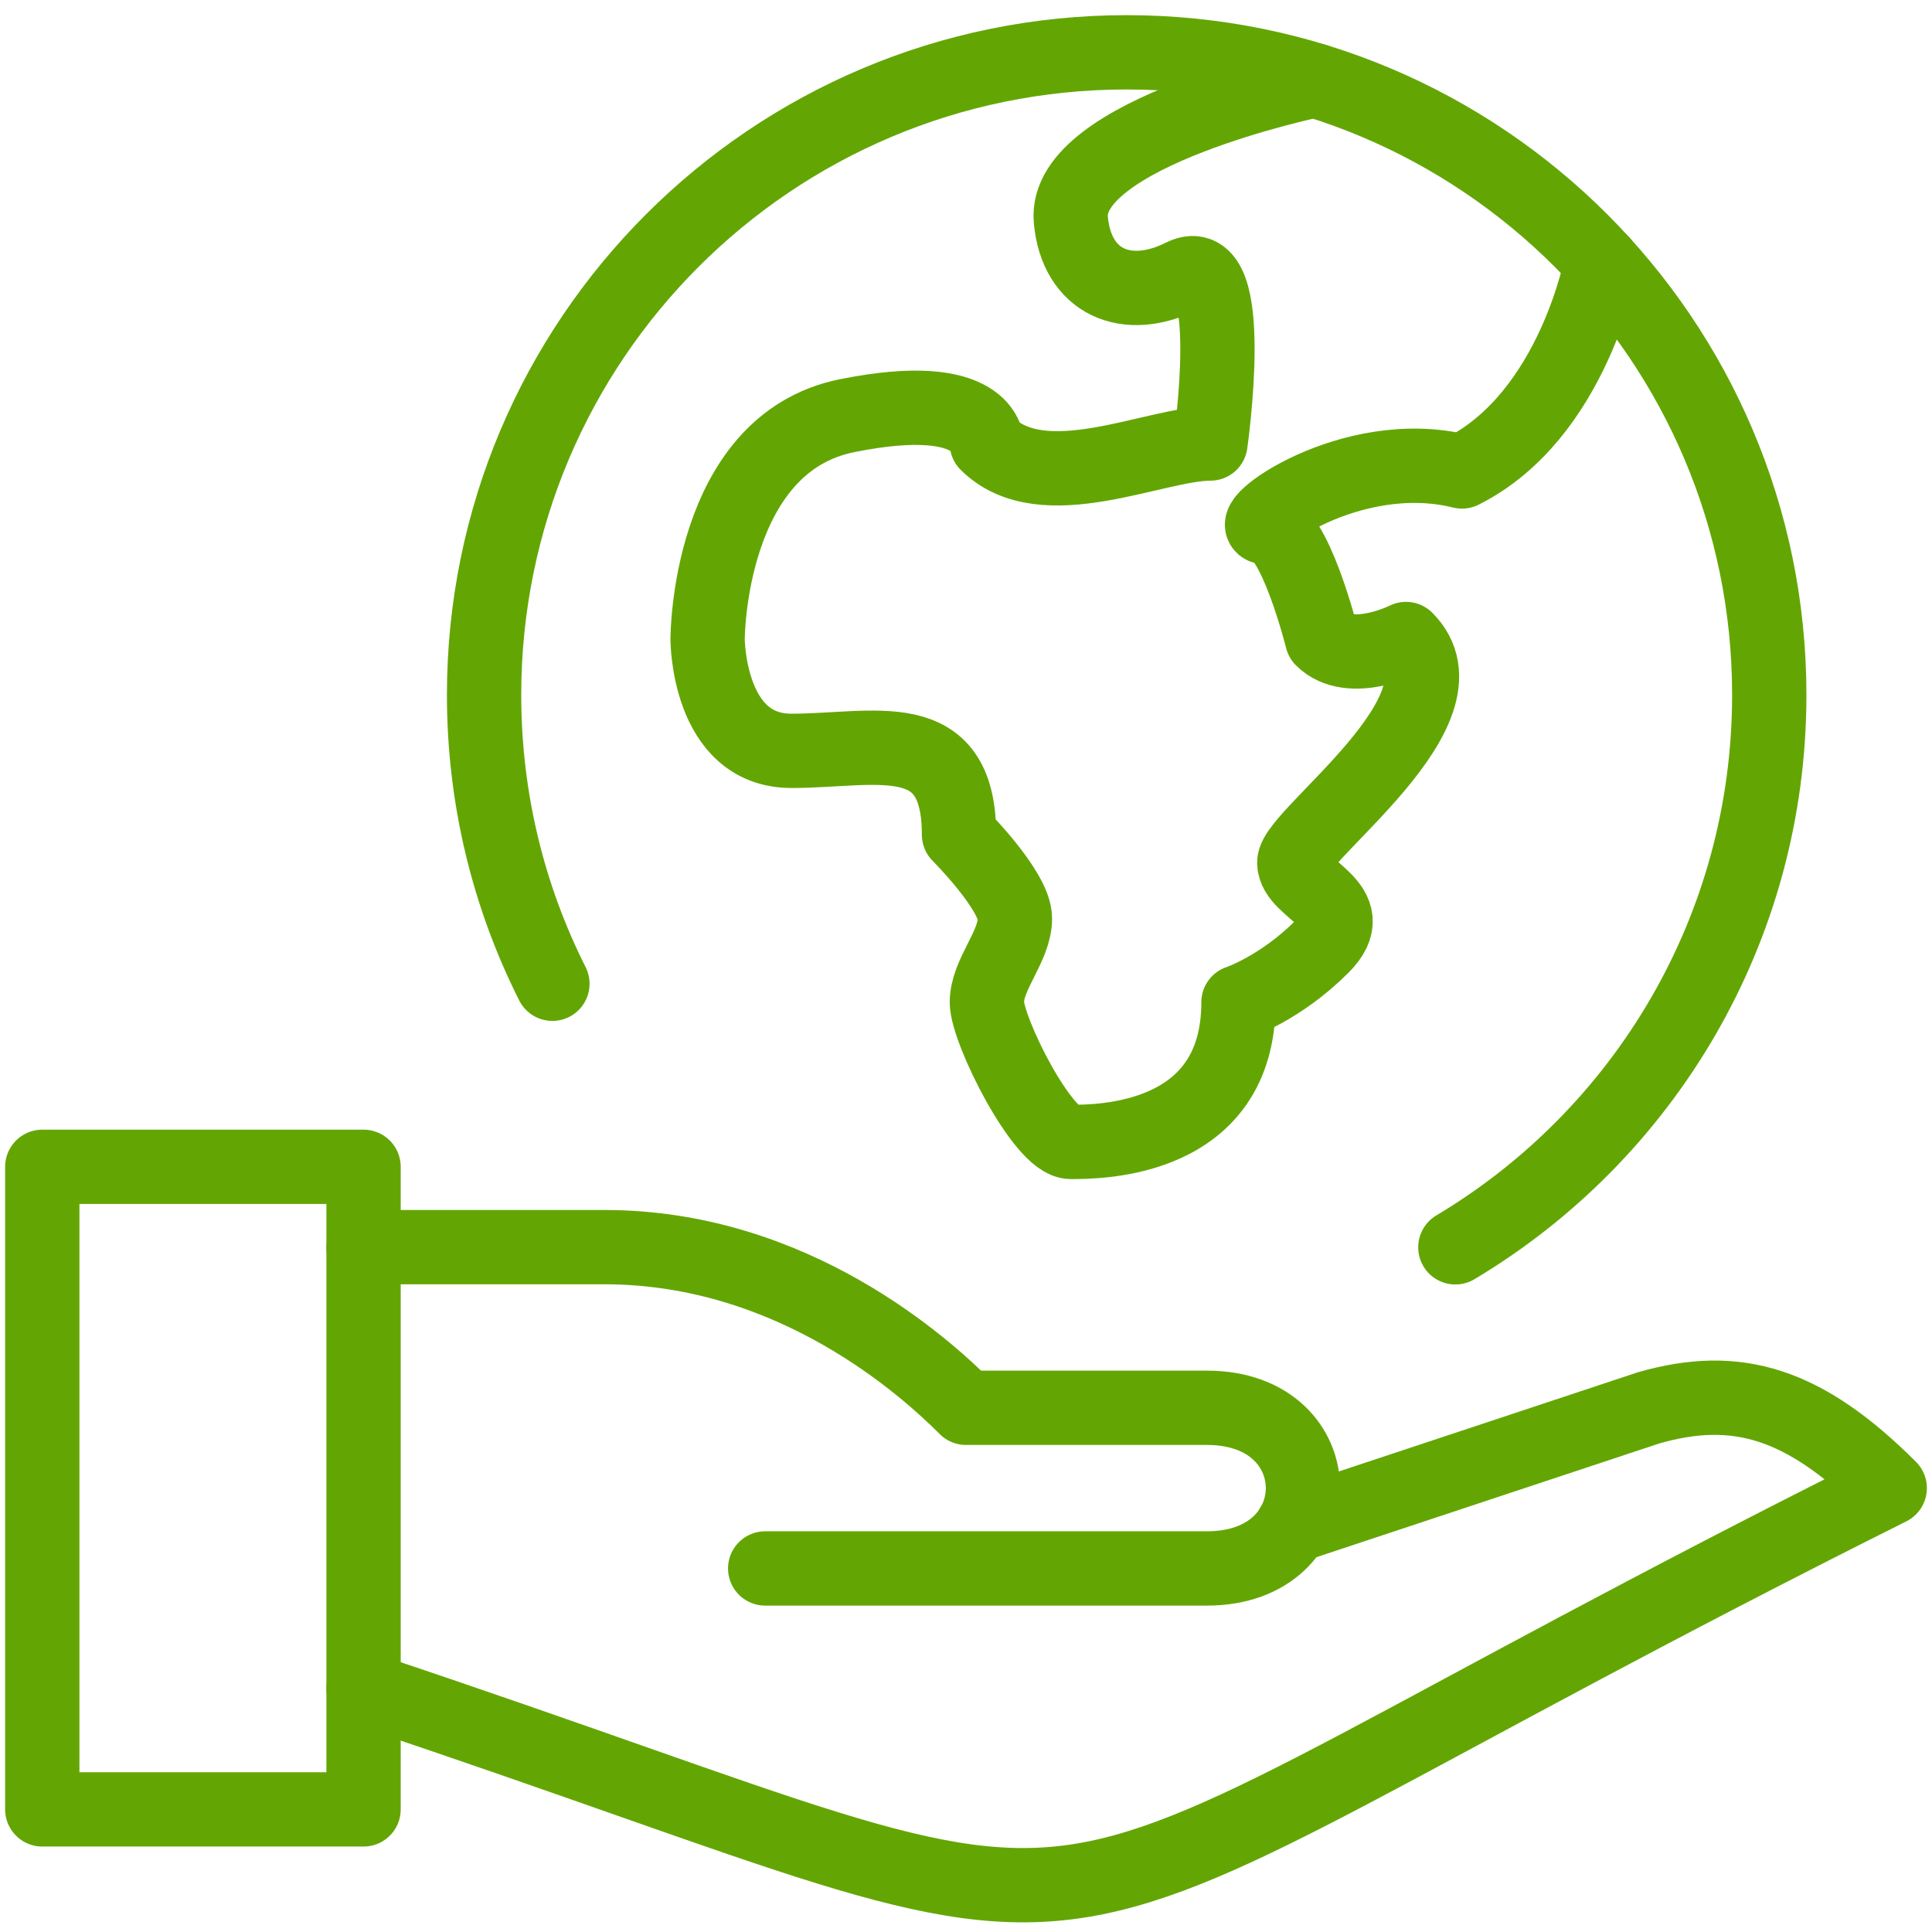
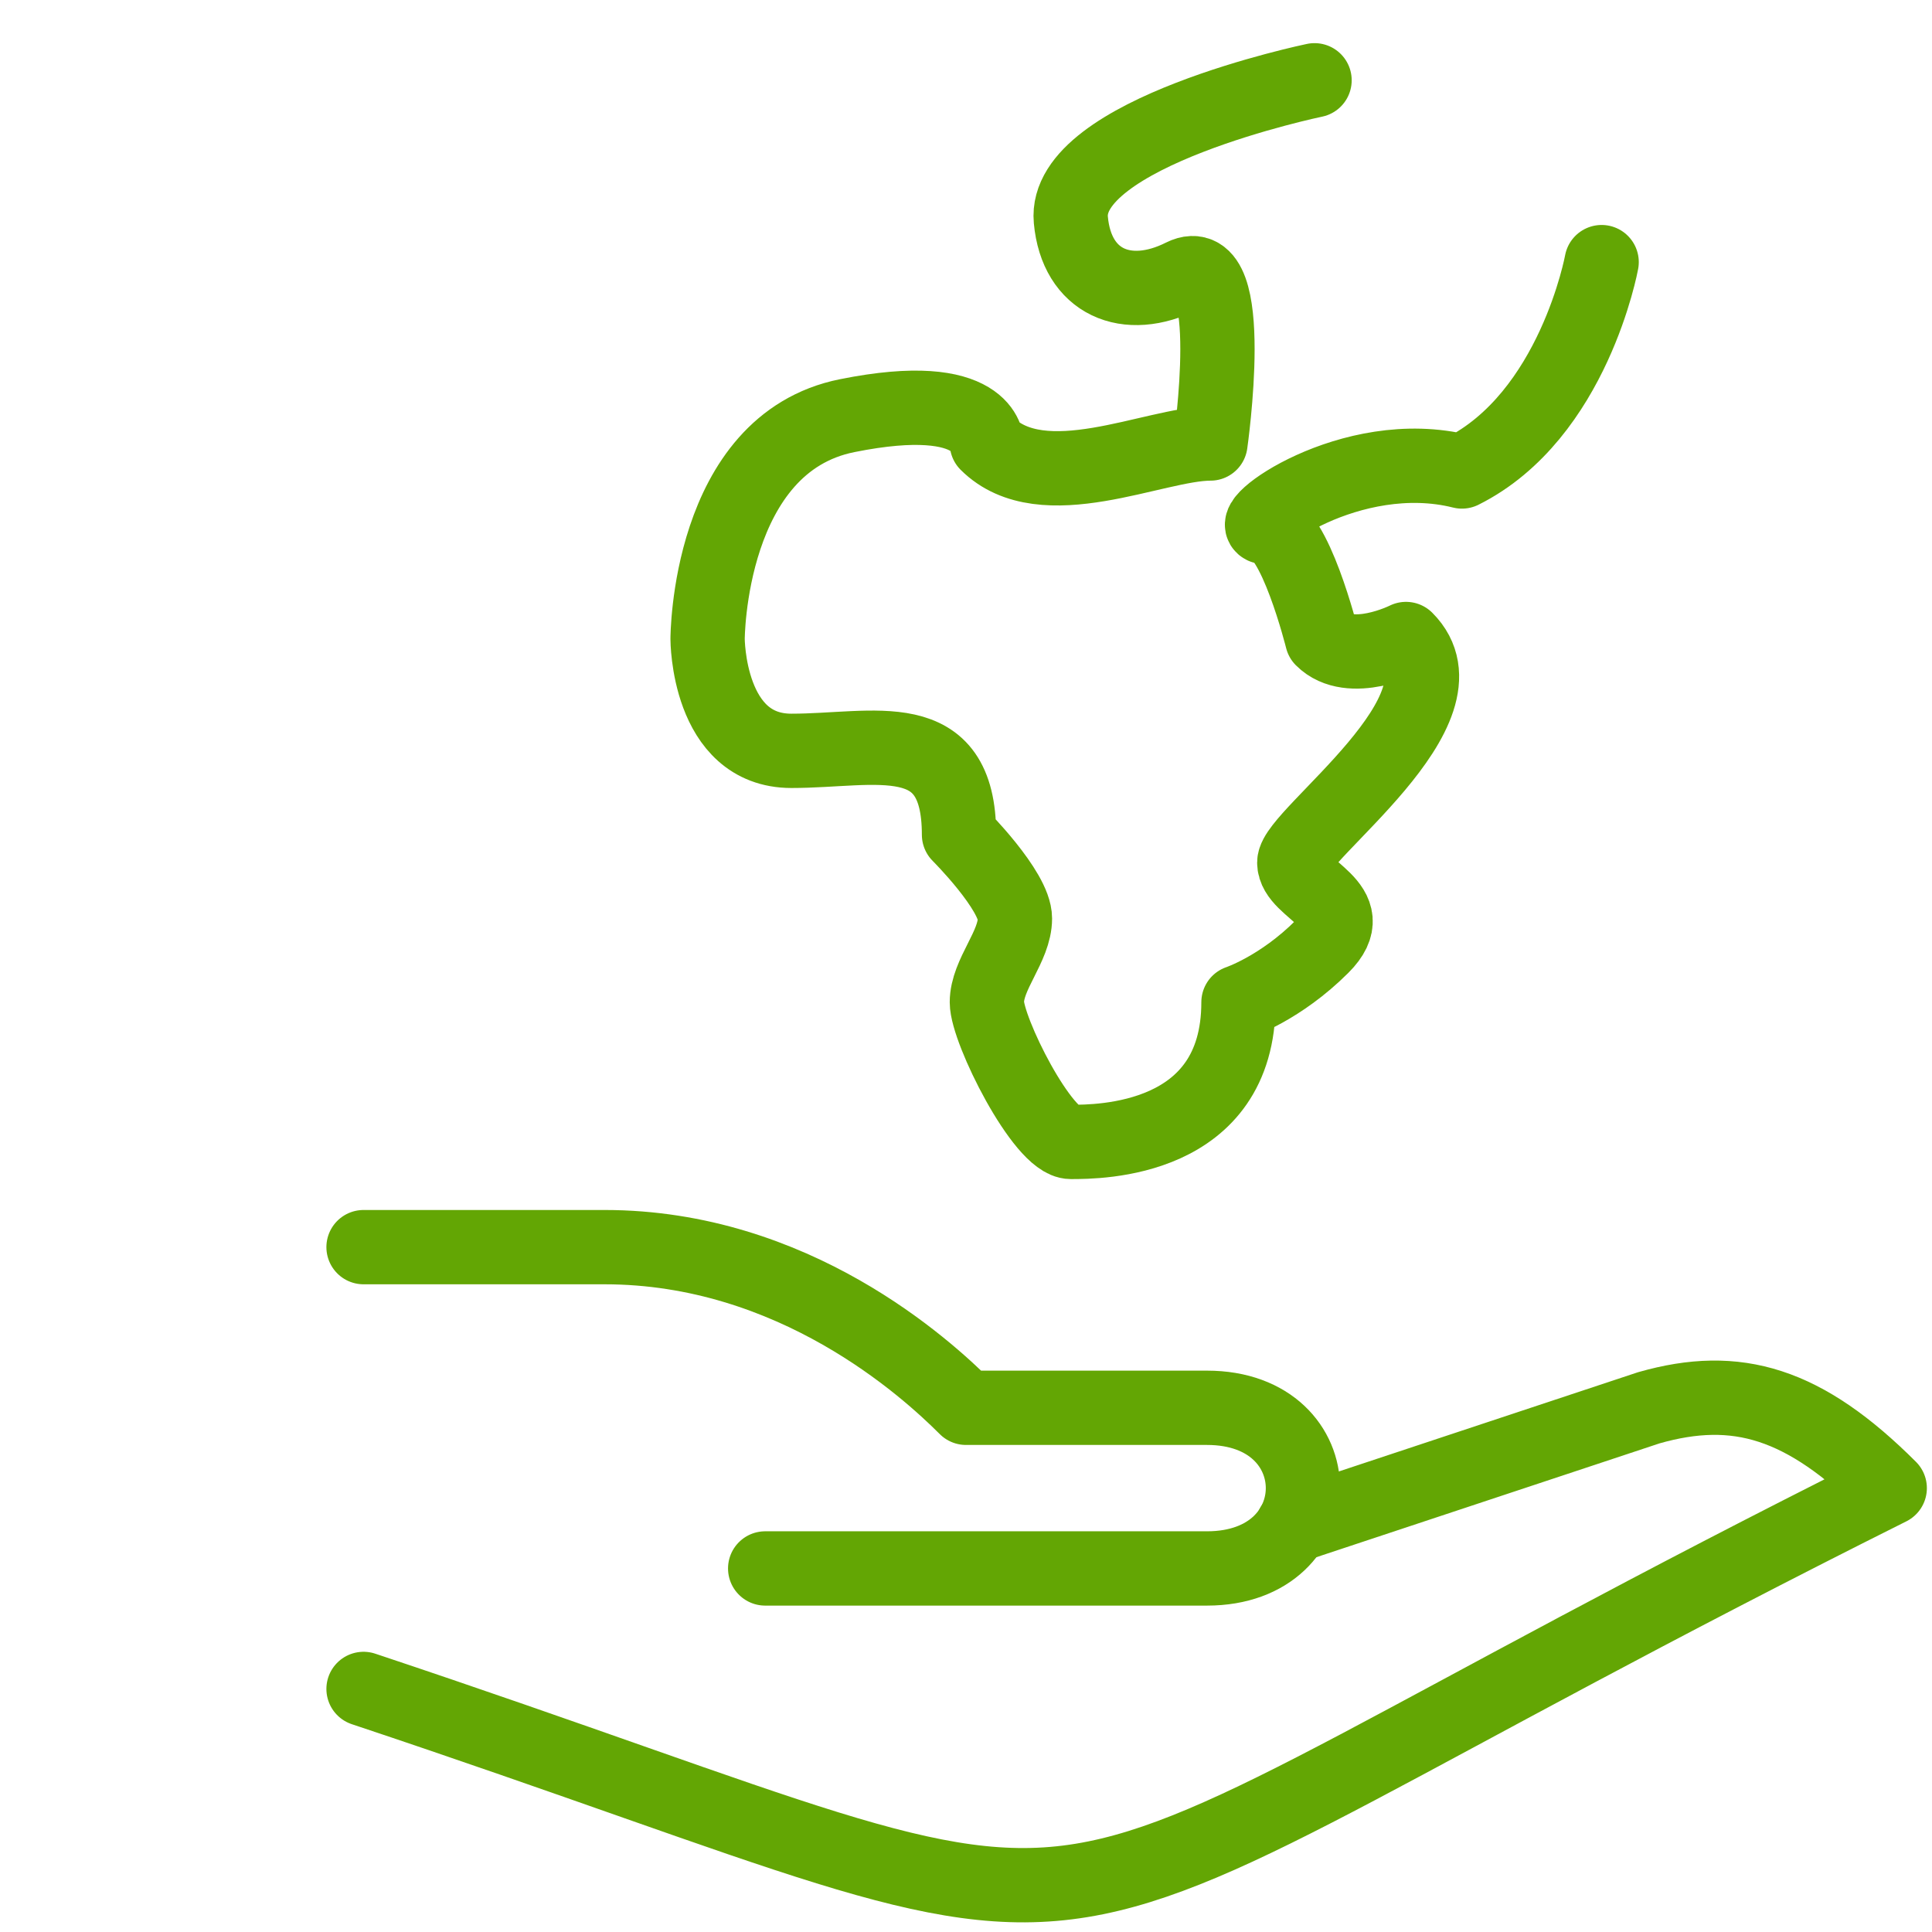
<svg xmlns="http://www.w3.org/2000/svg" width="52px" height="52px" viewBox="0 0 52 52" version="1.1">
  <title>sostenibilidad</title>
  <desc>Created with Sketch.</desc>
  <defs />
  <g id="Iconos-Globales" stroke="none" stroke-width="1" fill="none" fill-rule="evenodd" stroke-linejoin="round">
    <g id="Artboard" transform="translate(-439, -1966)" stroke="#63A604" stroke-width="2">
      <g id="Group-18" transform="translate(106, 1943)">
        <g id="sostenibilidad" transform="translate(334, 24)">
-           <polygon id="Stroke-1382" points="8.785 47.7 0.138 47.7 0.138 30.405 8.785 30.405" />
          <path d="M8.785,44.458 C31.981,52.191 23.424,52.271 49.862,39.053 C47.564,36.757 45.748,36.214 43.377,36.891 L33.79,40.071" id="Stroke-1383" stroke-linecap="round" />
          <path d="M8.785,32.567 L15.271,32.567 C20.358,32.567 23.919,35.81 25,36.891 L31.486,36.891 C34.93,36.891 34.93,41.215 31.486,41.215 L19.595,41.215" id="Stroke-1384" stroke-linecap="round" />
-           <path d="M13.868,25.478 C12.69,23.139 12.029,20.499 12.029,17.704 C12.029,8.155 19.773,0.408 29.324,0.408 C38.873,0.408 46.62,8.155 46.62,17.704 C46.62,24.025 43.23,29.553 38.171,32.572" id="Stroke-1385" stroke-linecap="round" />
          <path d="M42.108,6.055 C42.108,6.055 41.355,10.187 38.348,11.69 C35.341,10.937 32.334,13.192 33.084,13.192 C33.836,13.192 34.586,16.199 34.586,16.199 C35.341,16.954 36.843,16.199 36.843,16.199 C38.722,18.08 33.836,21.466 33.836,22.216 C33.836,22.968 35.717,23.347 34.586,24.475 C33.46,25.602 32.334,25.976 32.334,25.976 C32.334,29.735 28.572,29.735 27.822,29.735 C27.069,29.735 25.562,26.728 25.562,25.976 C25.562,25.223 26.317,24.475 26.317,23.721 C26.317,22.968 24.812,21.466 24.812,21.466 C24.812,18.456 22.557,19.209 20.3,19.209 C18.045,19.209 18.045,16.199 18.045,16.199 C18.045,16.199 18.045,10.937 21.805,10.187 C25.562,9.432 25.562,10.937 25.562,10.937 C27.069,12.44 30.074,10.937 31.579,10.937 C31.579,10.937 32.334,5.673 30.827,6.425 C29.324,7.18 27.975,6.596 27.822,4.92 C27.601,2.57 34.381,1.161 34.381,1.161" id="Stroke-1386" stroke-linecap="round" />
        </g>
      </g>
    </g>
  </g>
</svg>